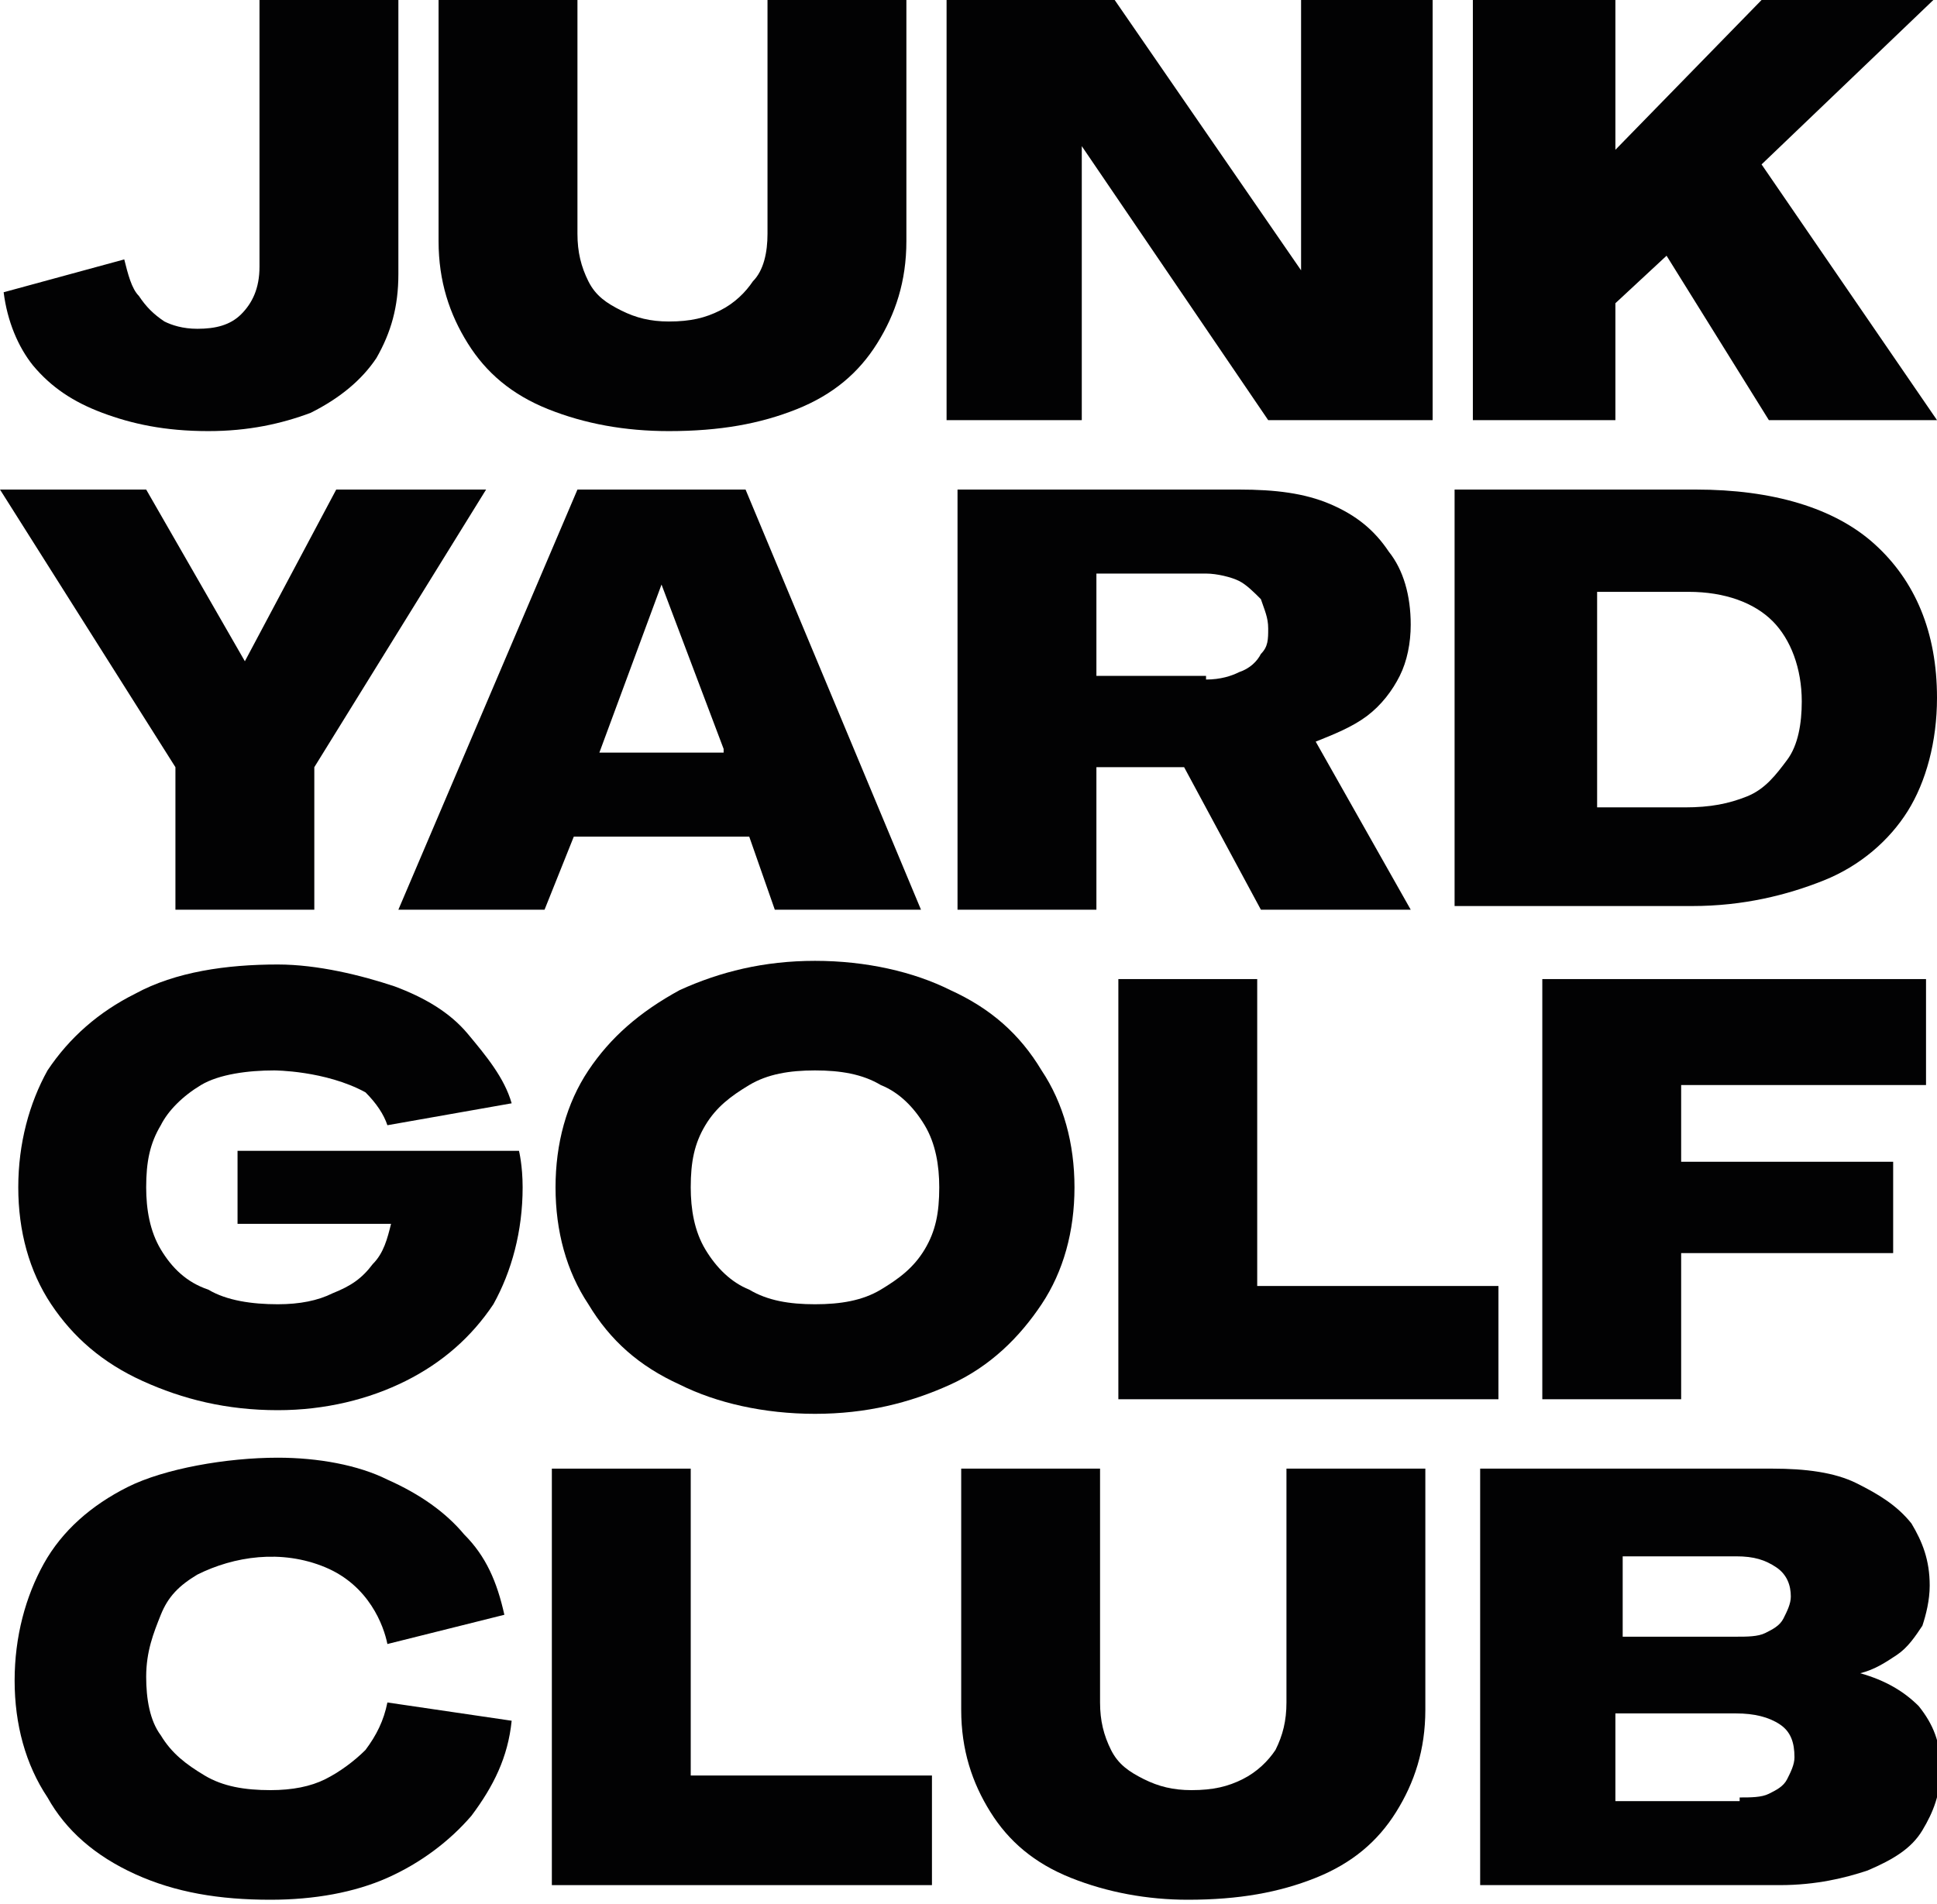
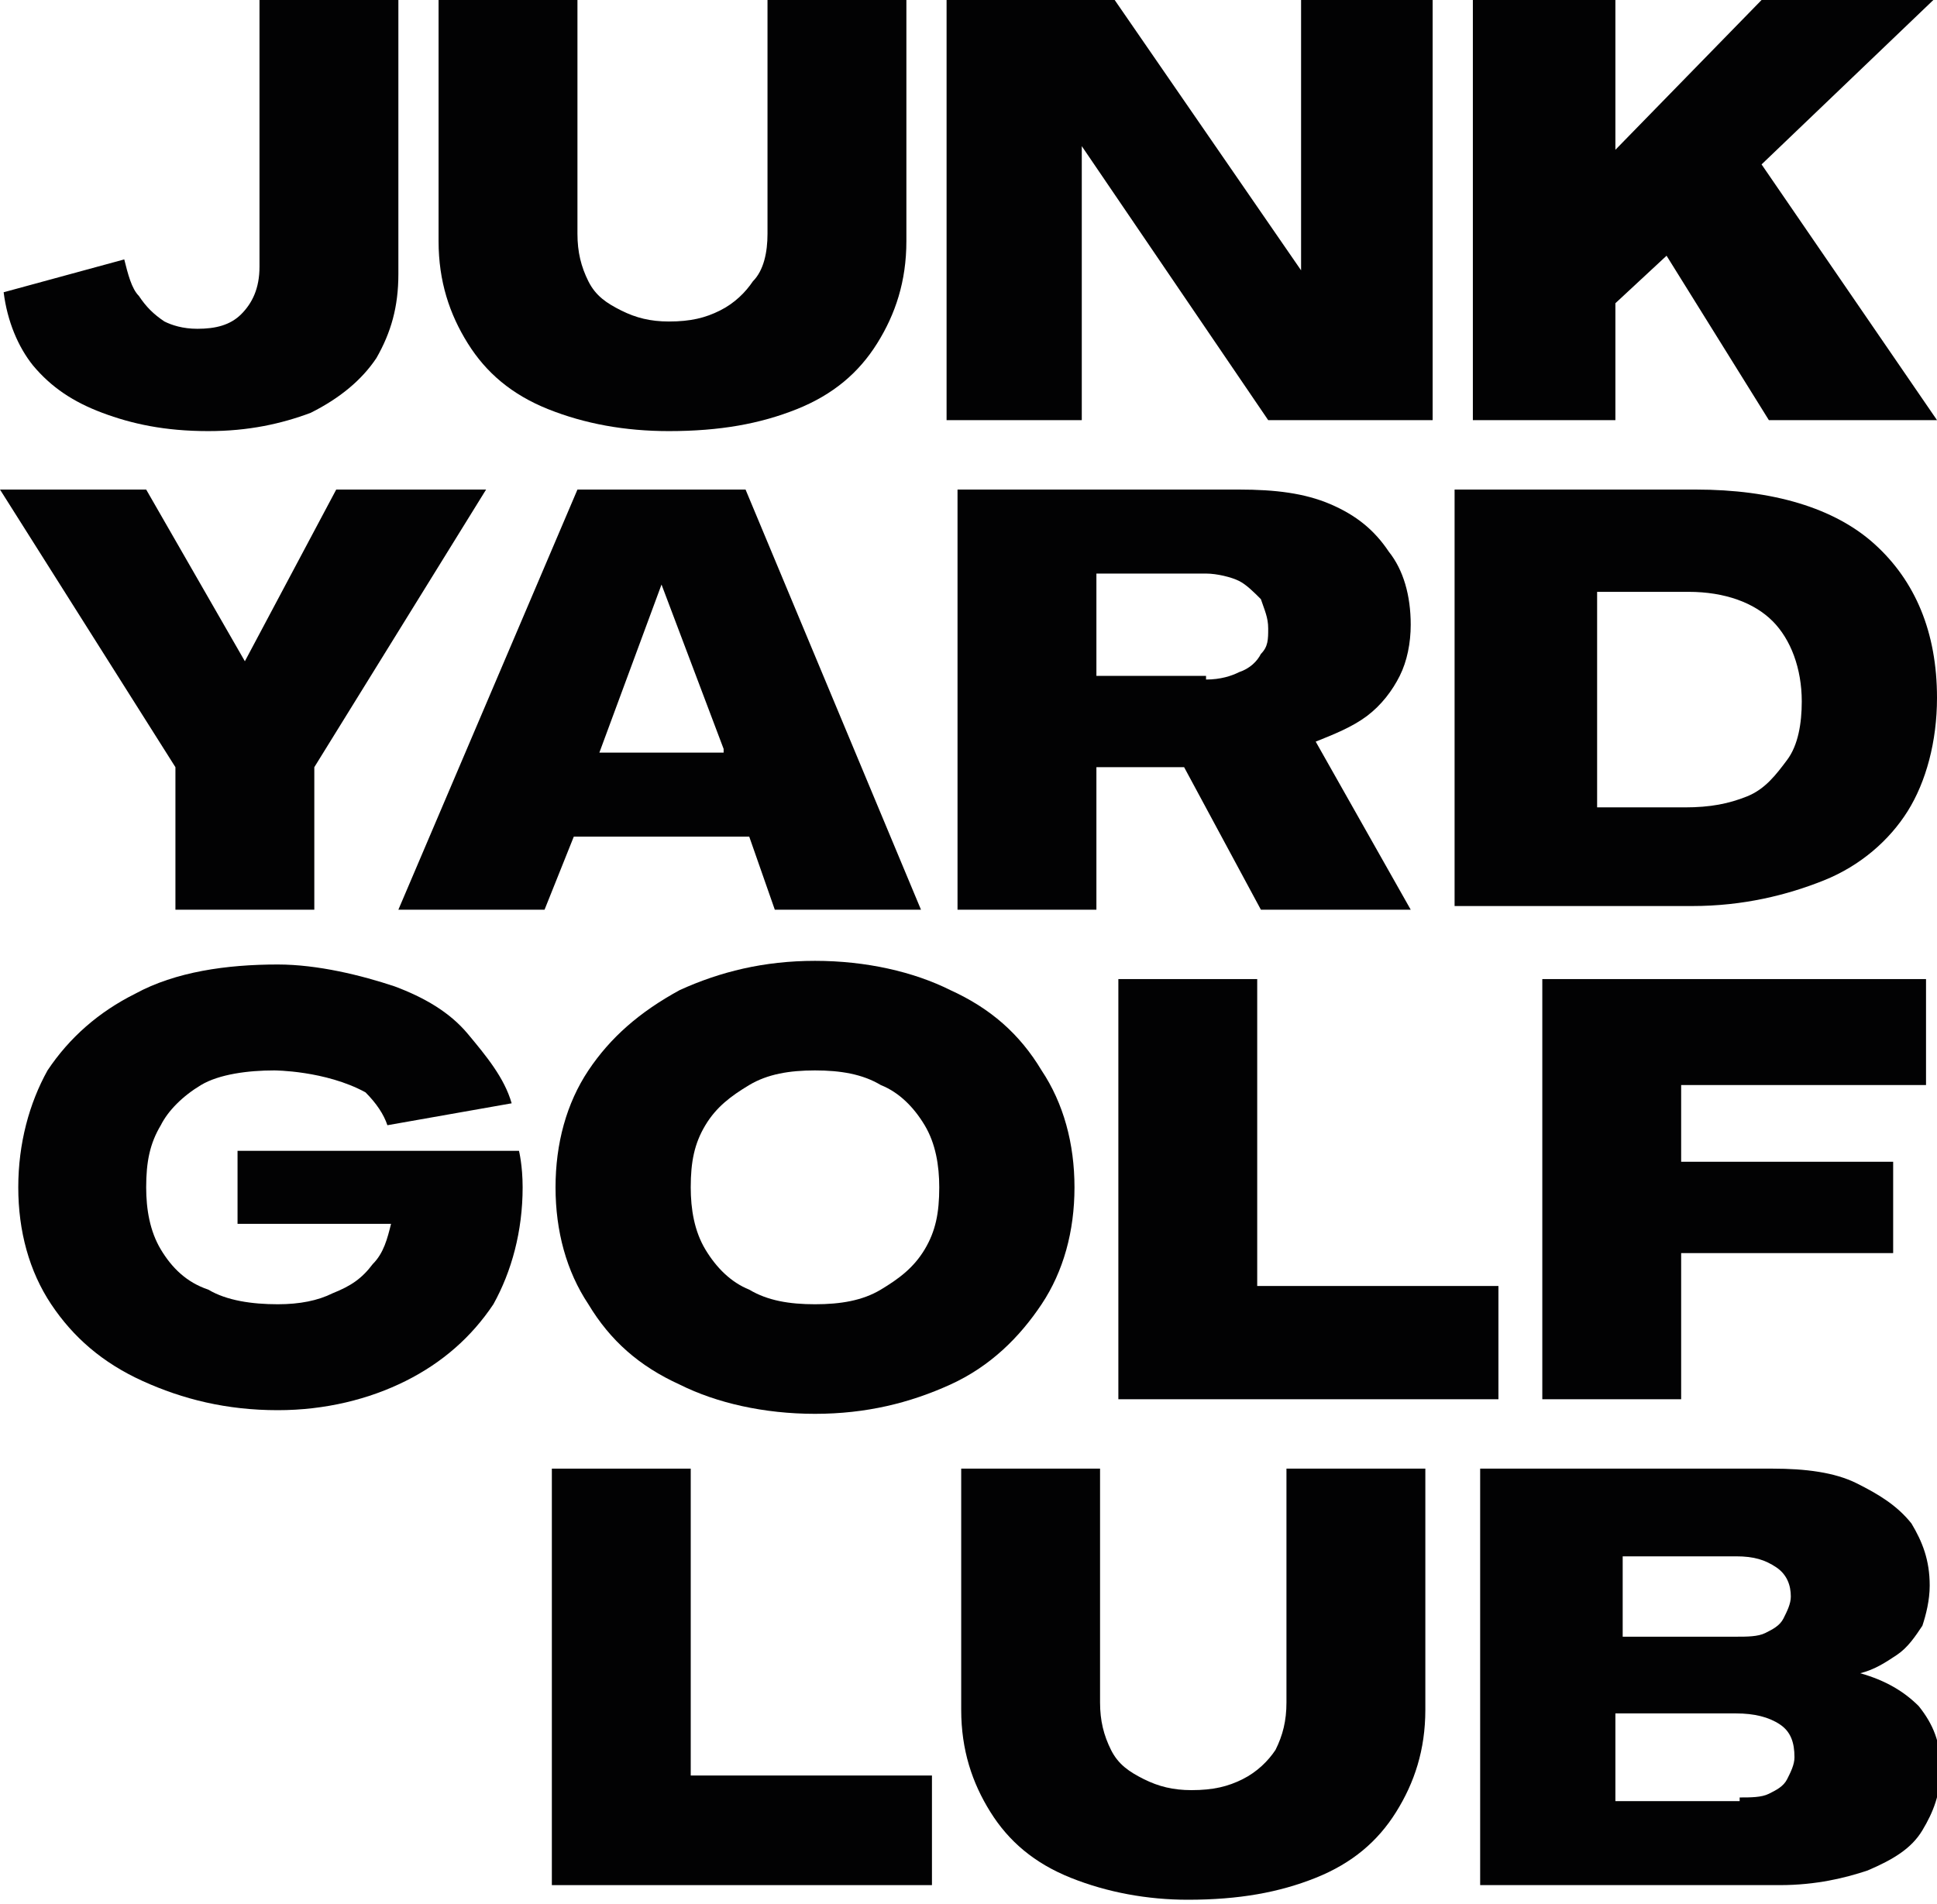
<svg xmlns="http://www.w3.org/2000/svg" width="60" height="59" viewBox="0 0 60 59" fill="none">
  <g clip-path="url(#clip0_1_103)">
    <path d="M3.17 12.791C2.264 12.451 1.585 11.998 1.019 11.319C0.566 10.753 0.226 9.961 0.113 9.055L3.849 8.037C3.962 8.489 4.075 8.942 4.302 9.169C4.528 9.508 4.755 9.735 5.094 9.961C5.321 10.074 5.66 10.187 6.113 10.187C6.679 10.187 7.132 10.074 7.472 9.735C7.811 9.395 8.038 8.942 8.038 8.263V0H12.34V8.489C12.34 9.508 12.113 10.3 11.66 11.093C11.208 11.772 10.528 12.338 9.623 12.791C8.717 13.13 7.698 13.357 6.453 13.357C5.094 13.357 4.075 13.13 3.17 12.791Z" fill="#020203" />
    <path d="M16.981 12.678C15.849 12.225 15.057 11.546 14.491 10.64C13.925 9.735 13.585 8.716 13.585 7.471V0H17.887V7.244C17.887 7.81 18 8.263 18.226 8.716C18.453 9.169 18.792 9.395 19.245 9.621C19.698 9.848 20.151 9.961 20.717 9.961C21.396 9.961 21.849 9.848 22.302 9.621C22.755 9.395 23.094 9.055 23.321 8.716C23.66 8.376 23.774 7.81 23.774 7.244V0H28.076V7.471C28.076 8.716 27.736 9.735 27.17 10.64C26.604 11.546 25.811 12.225 24.679 12.678C23.547 13.13 22.302 13.357 20.717 13.357C19.358 13.357 18.113 13.13 16.981 12.678Z" fill="#020203" />
    <path d="M29.321 0H34.528L40.302 8.376V0H44.377V13.017H39.283L33.509 4.528V13.017H29.321V0Z" fill="#020203" />
    <path d="M45.623 0H50.038V4.641L54.566 0H59.887L54.566 5.094L60 13.017H54.792L51.623 7.923L50.038 9.395V13.017H45.623V0Z" fill="#020203" />
    <path d="M5.434 23.77L0 15.168H4.528L7.585 20.488L10.415 15.168H15.057L9.736 23.77V28.185H5.434V23.77Z" fill="#020203" />
    <path d="M22.415 23.204L20.491 18.111L18.566 23.318H22.415V23.204ZM17.887 15.168H23.094L28.528 28.185H24L23.208 25.921H17.774L16.868 28.185H12.34L17.887 15.168Z" fill="#020203" />
    <path d="M37.358 21.054C37.811 21.054 38.151 20.941 38.377 20.827C38.717 20.714 38.943 20.488 39.057 20.261C39.283 20.035 39.283 19.809 39.283 19.469C39.283 19.13 39.17 18.903 39.057 18.564C38.83 18.337 38.604 18.111 38.377 17.998C38.151 17.884 37.698 17.771 37.358 17.771H33.962V20.941H37.358V21.054ZM29.66 15.168H38.377C39.509 15.168 40.415 15.281 41.208 15.62C42 15.96 42.566 16.413 43.019 17.092C43.472 17.658 43.698 18.45 43.698 19.356C43.698 19.922 43.585 20.488 43.358 20.941C43.132 21.393 42.792 21.846 42.34 22.186C41.887 22.525 41.321 22.752 40.755 22.978L43.698 28.185H39.057L36.679 23.77H33.962V28.185H29.66V15.168Z" fill="#020203" />
    <path d="M52.189 25.015C52.981 25.015 53.547 24.902 54.113 24.676C54.679 24.45 55.019 23.997 55.358 23.544C55.698 23.091 55.811 22.412 55.811 21.733C55.811 20.714 55.472 19.809 54.906 19.243C54.34 18.677 53.434 18.337 52.302 18.337H49.472V25.015H52.189ZM45.17 15.168H52.528C54.906 15.168 56.83 15.734 58.075 16.866C59.321 17.998 60 19.582 60 21.62C60 22.978 59.66 24.223 59.094 25.129C58.528 26.034 57.623 26.827 56.491 27.279C55.358 27.732 54 28.072 52.415 28.072H45.057V15.168H45.17Z" fill="#020203" />
    <path d="M8.491 33.165C7.698 33.165 6.792 33.279 6.226 33.618C5.66 33.958 5.208 34.41 4.981 34.863C4.642 35.429 4.528 35.995 4.528 36.788C4.528 37.467 4.642 38.146 4.981 38.712C5.321 39.278 5.774 39.73 6.453 39.957C7.019 40.297 7.811 40.41 8.604 40.41C9.283 40.41 9.849 40.297 10.302 40.07C10.868 39.844 11.207 39.617 11.547 39.164C11.887 38.825 12 38.372 12.113 37.919H7.358V35.656H16.076C16.076 35.656 16.189 36.108 16.189 36.788C16.189 38.146 15.849 39.391 15.283 40.41C14.604 41.428 13.698 42.221 12.566 42.787C11.434 43.353 10.075 43.692 8.604 43.692C7.019 43.692 5.66 43.353 4.415 42.787C3.17 42.221 2.264 41.428 1.585 40.41C0.906 39.391 0.566 38.146 0.566 36.788C0.566 35.429 0.906 34.184 1.472 33.165C2.151 32.147 3.057 31.354 4.189 30.788C5.434 30.109 7.019 29.883 8.604 29.883C9.849 29.883 11.207 30.222 12.226 30.562C13.132 30.901 13.925 31.354 14.491 32.033C15.057 32.713 15.623 33.392 15.849 34.184L12 34.863C11.887 34.524 11.66 34.184 11.321 33.844C10.075 33.165 8.491 33.165 8.491 33.165Z" fill="#020203" />
    <path d="M27.283 39.957C27.849 39.617 28.302 39.278 28.642 38.712C28.981 38.146 29.094 37.58 29.094 36.788C29.094 36.108 28.981 35.429 28.642 34.863C28.302 34.297 27.849 33.844 27.283 33.618C26.717 33.279 26.038 33.165 25.245 33.165C24.453 33.165 23.774 33.279 23.208 33.618C22.642 33.958 22.189 34.297 21.849 34.863C21.509 35.429 21.396 35.995 21.396 36.788C21.396 37.467 21.509 38.146 21.849 38.712C22.189 39.278 22.642 39.73 23.208 39.957C23.774 40.297 24.453 40.41 25.245 40.41C26.038 40.41 26.717 40.297 27.283 39.957ZM21.057 42.9C19.811 42.334 18.906 41.542 18.226 40.41C17.547 39.391 17.208 38.146 17.208 36.788C17.208 35.429 17.547 34.184 18.226 33.165C18.906 32.147 19.811 31.354 21.057 30.675C22.302 30.109 23.66 29.77 25.245 29.77C26.83 29.77 28.302 30.109 29.434 30.675C30.679 31.241 31.585 32.033 32.264 33.165C32.943 34.184 33.283 35.429 33.283 36.788C33.283 38.146 32.943 39.391 32.264 40.41C31.585 41.428 30.679 42.334 29.434 42.9C28.189 43.466 26.83 43.805 25.245 43.805C23.66 43.805 22.189 43.466 21.057 42.9Z" fill="#020203" />
    <path d="M34.642 30.335H38.943V39.844H46.415V43.353H34.642V30.335Z" fill="#020203" />
    <path d="M47.774 30.335H59.66V33.618H52.075V35.995H58.642V38.825H52.075V43.353H47.774V30.335Z" fill="#020203" />
-     <path d="M10.075 48.559C8.717 47.993 7.245 48.22 6.113 48.786C5.547 49.126 5.208 49.465 4.981 50.031C4.755 50.597 4.528 51.163 4.528 51.955C4.528 52.634 4.641 53.314 4.981 53.766C5.321 54.332 5.774 54.672 6.34 55.011C6.906 55.351 7.585 55.464 8.377 55.464C9.057 55.464 9.623 55.351 10.075 55.125C10.528 54.898 10.981 54.559 11.321 54.219C11.66 53.766 11.887 53.314 12 52.748L15.849 53.314C15.736 54.446 15.283 55.351 14.604 56.257C13.925 57.049 13.019 57.728 12 58.181C10.981 58.634 9.736 58.86 8.377 58.86C6.792 58.86 5.434 58.634 4.189 58.068C2.943 57.502 2.038 56.709 1.472 55.691C0.792 54.672 0.453 53.427 0.453 52.069C0.453 50.71 0.792 49.465 1.358 48.446C1.925 47.428 2.83 46.635 3.962 46.069C5.094 45.503 7.019 45.164 8.604 45.164C9.849 45.164 11.094 45.39 12 45.843C13.019 46.296 13.811 46.862 14.377 47.541C15.057 48.22 15.396 49.012 15.623 50.031L12 50.937C11.887 50.371 11.434 49.126 10.075 48.559Z" fill="#020203" />
    <path d="M17.094 45.503H21.396V55.011H28.868V58.407H17.094V45.503Z" fill="#020203" />
    <path d="M33.17 58.181C32.038 57.728 31.245 57.049 30.679 56.143C30.113 55.238 29.774 54.219 29.774 52.974V45.503H34.075V52.748C34.075 53.314 34.189 53.766 34.415 54.219C34.642 54.672 34.981 54.898 35.434 55.125C35.887 55.351 36.34 55.464 36.906 55.464C37.585 55.464 38.038 55.351 38.491 55.125C38.943 54.898 39.283 54.559 39.509 54.219C39.736 53.766 39.849 53.314 39.849 52.748V45.503H44.151V52.974C44.151 54.219 43.811 55.238 43.245 56.143C42.679 57.049 41.887 57.728 40.755 58.181C39.623 58.634 38.377 58.86 36.792 58.86C35.547 58.86 34.302 58.634 33.17 58.181Z" fill="#020203" />
    <path d="M53.887 55.691C54.226 55.691 54.566 55.691 54.792 55.577C55.019 55.464 55.245 55.351 55.358 55.125C55.472 54.898 55.585 54.672 55.585 54.446C55.585 53.993 55.472 53.653 55.132 53.427C54.792 53.2 54.34 53.087 53.774 53.087H50.038V55.804H53.887V55.691ZM53.774 50.71C54.113 50.71 54.453 50.71 54.679 50.597C54.906 50.484 55.132 50.371 55.245 50.144C55.358 49.918 55.472 49.691 55.472 49.465C55.472 49.125 55.358 48.786 55.019 48.559C54.679 48.333 54.34 48.22 53.774 48.22H50.264V50.71H53.774ZM45.849 45.503H54.906C55.925 45.503 56.83 45.617 57.509 45.956C58.189 46.296 58.755 46.635 59.208 47.201C59.547 47.767 59.774 48.333 59.774 49.126C59.774 49.578 59.66 50.031 59.547 50.371C59.321 50.71 59.094 51.05 58.755 51.276C58.415 51.502 58.075 51.729 57.623 51.842C58.415 52.068 58.981 52.408 59.434 52.861C59.887 53.427 60.113 53.993 60.113 54.785C60.113 55.577 59.887 56.143 59.547 56.709C59.208 57.275 58.642 57.615 57.849 57.954C57.17 58.181 56.264 58.407 55.132 58.407H45.849V45.503Z" fill="#020203" />
  </g>
  <defs>
    <clipPath id="clip0_1_103">
      <rect width="60" height="58.86" fill="white" />
    </clipPath>
  </defs>
</svg>